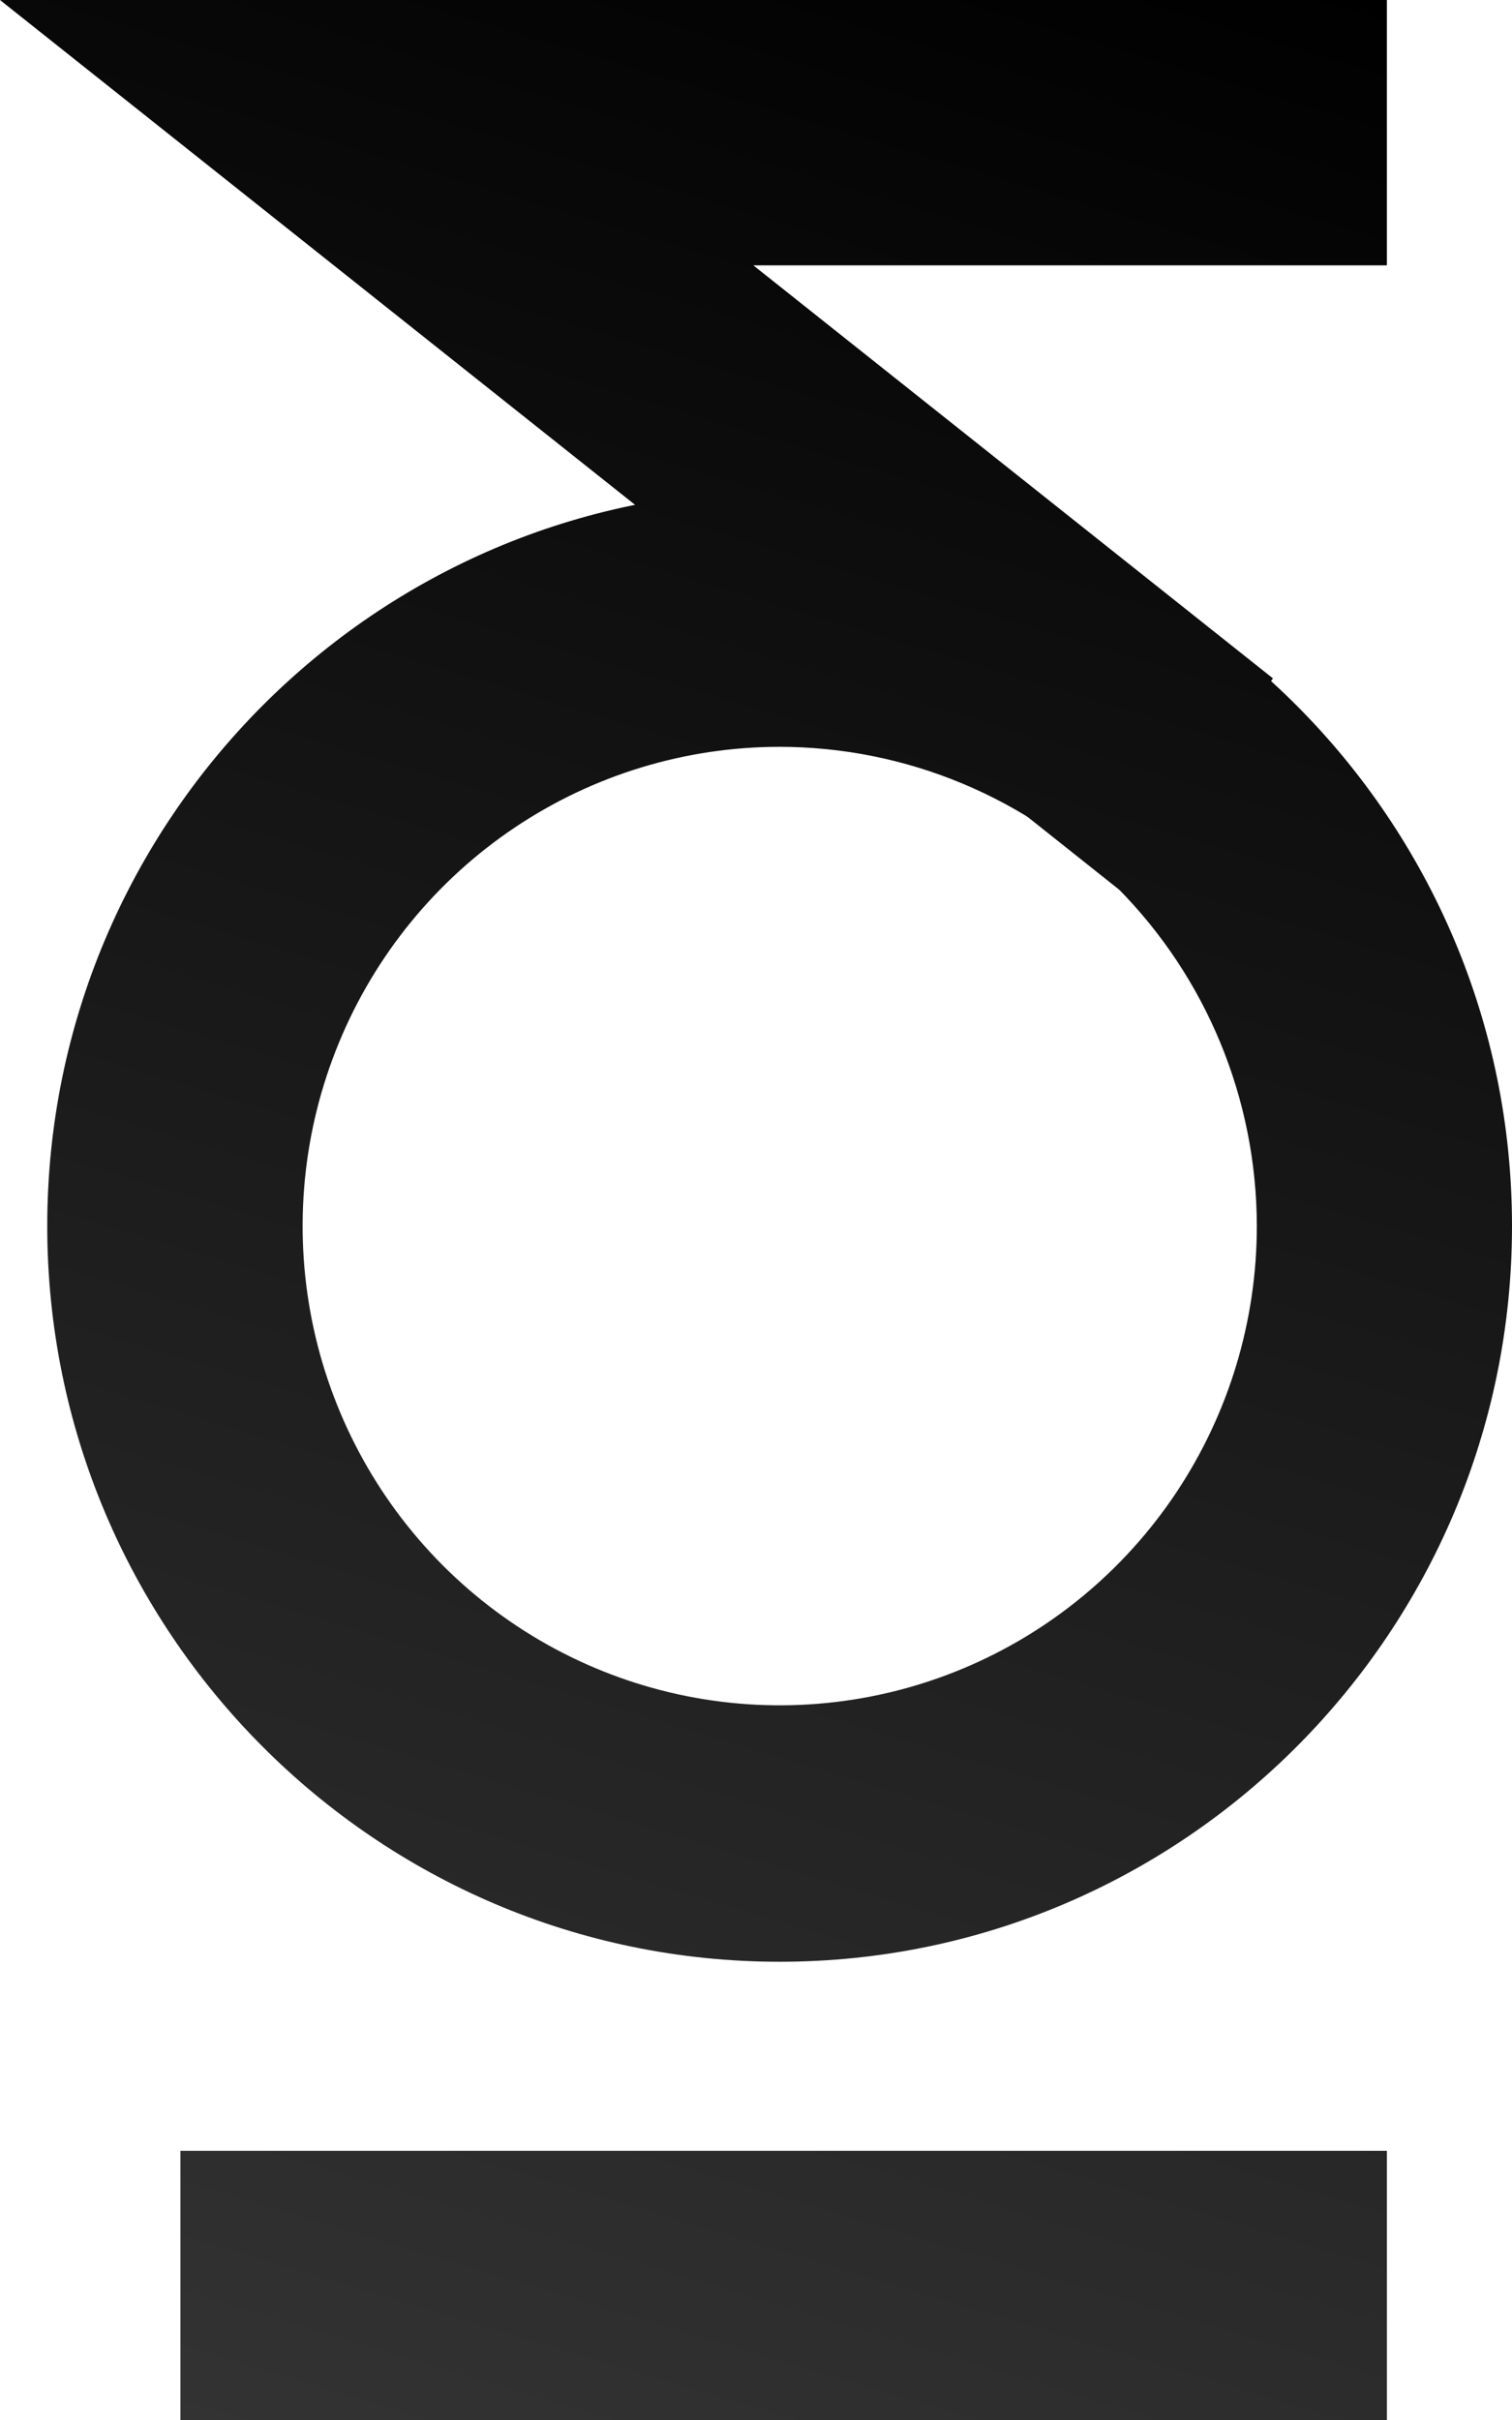
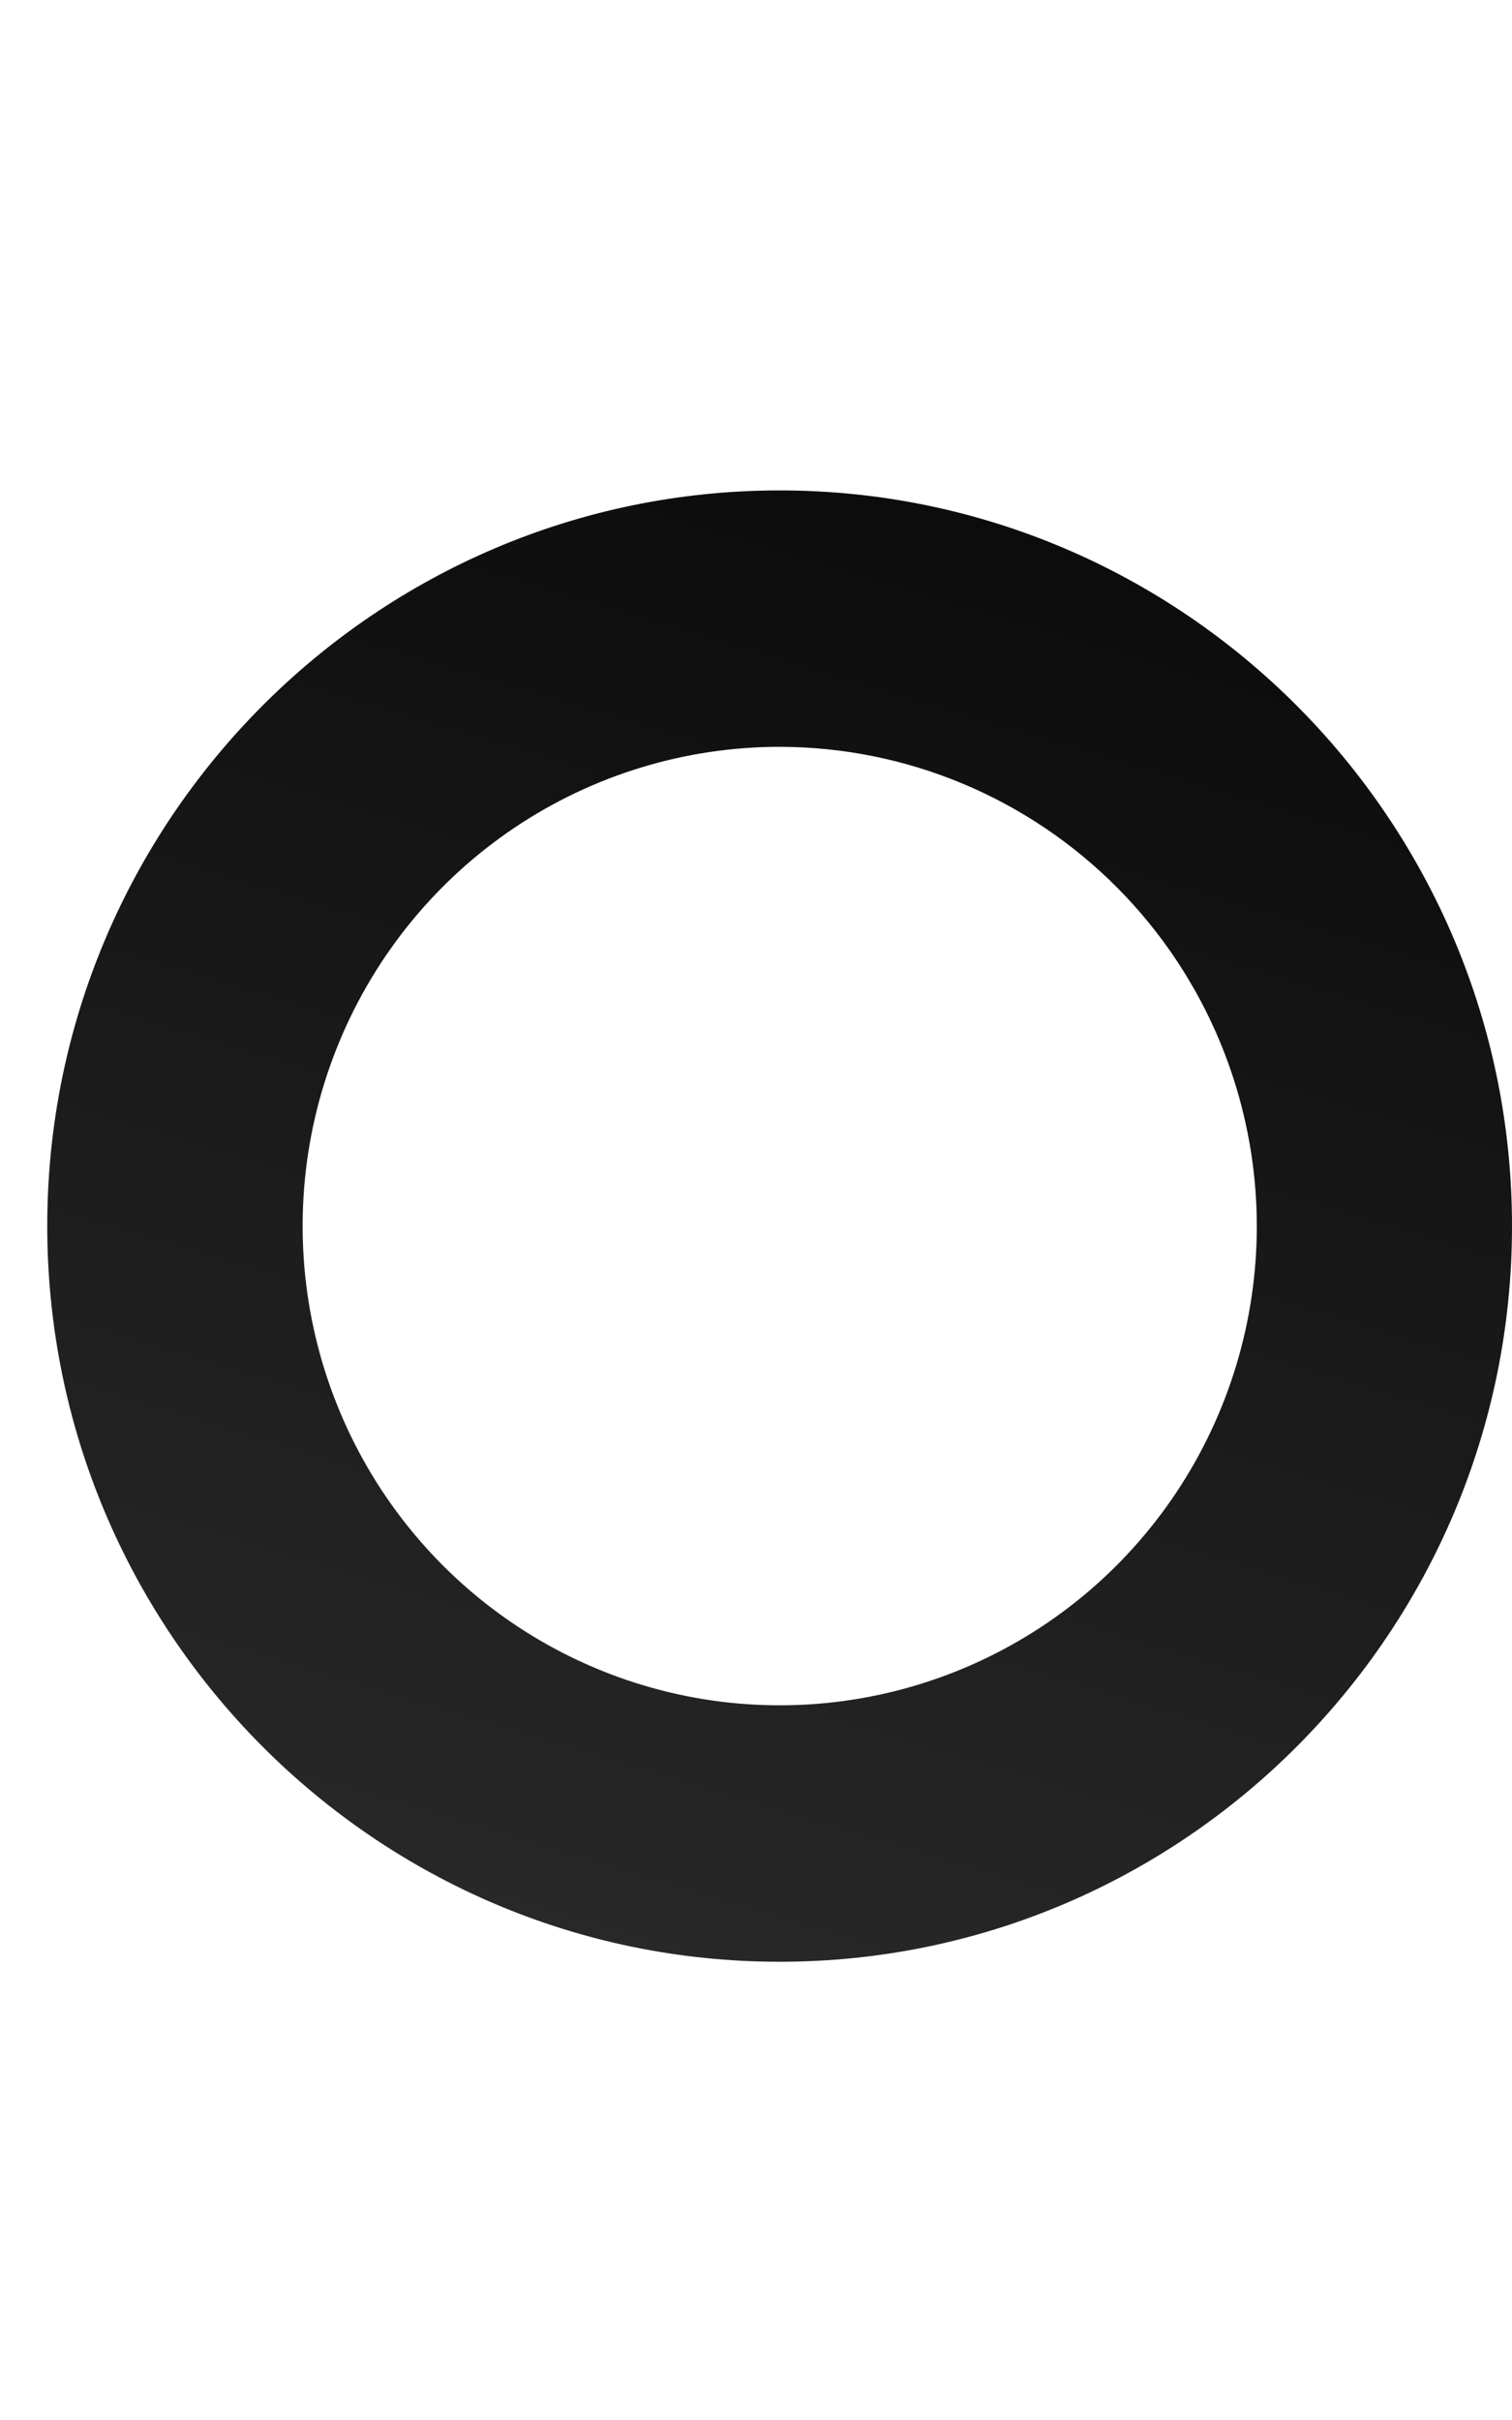
<svg xmlns="http://www.w3.org/2000/svg" width="155" height="248" viewBox="0 0 155 248" fill="none">
  <path d="M79.924 201.04C38.523 201.04 4.844 167.221 4.844 125.647C4.844 84.073 38.535 50.258 79.924 50.258C121.313 50.258 155 84.077 155 125.647C155 167.217 121.333 201.04 79.924 201.04ZM79.924 76.534C70.251 76.536 60.796 79.418 52.754 84.815C44.712 90.213 38.444 97.884 34.744 106.858C31.043 115.832 30.076 125.707 31.964 135.233C33.852 144.76 38.511 153.51 45.351 160.378C52.191 167.245 60.906 171.922 70.393 173.817C79.88 175.711 89.714 174.738 98.65 171.02C107.587 167.303 115.225 161.008 120.599 152.932C125.973 144.855 128.841 135.36 128.841 125.647C128.826 112.625 123.667 100.14 114.496 90.933C105.326 81.725 92.892 76.547 79.924 76.534Z" fill="url(#paint0_linear_1559_7386)" />
-   <path d="M114.705 91.154L0 0H142.175V27.195H77.229L130.496 69.522L114.705 91.154Z" fill="url(#paint1_linear_1559_7386)" />
-   <path d="M142.176 220.414H18.496V248H142.176V220.414Z" fill="url(#paint2_linear_1559_7386)" />
  <defs>
    <linearGradient id="paint0_linear_1559_7386" x1="142.283" y1="-0.636" x2="63.302" y2="262.179" gradientUnits="userSpaceOnUse">
      <stop />
      <stop offset="1" stop-color="#333333" />
    </linearGradient>
    <linearGradient id="paint1_linear_1559_7386" x1="142.283" y1="-0.636" x2="63.302" y2="262.179" gradientUnits="userSpaceOnUse">
      <stop />
      <stop offset="1" stop-color="#333333" />
    </linearGradient>
    <linearGradient id="paint2_linear_1559_7386" x1="142.283" y1="-0.636" x2="63.302" y2="262.179" gradientUnits="userSpaceOnUse">
      <stop />
      <stop offset="1" stop-color="#333333" />
    </linearGradient>
  </defs>
</svg>